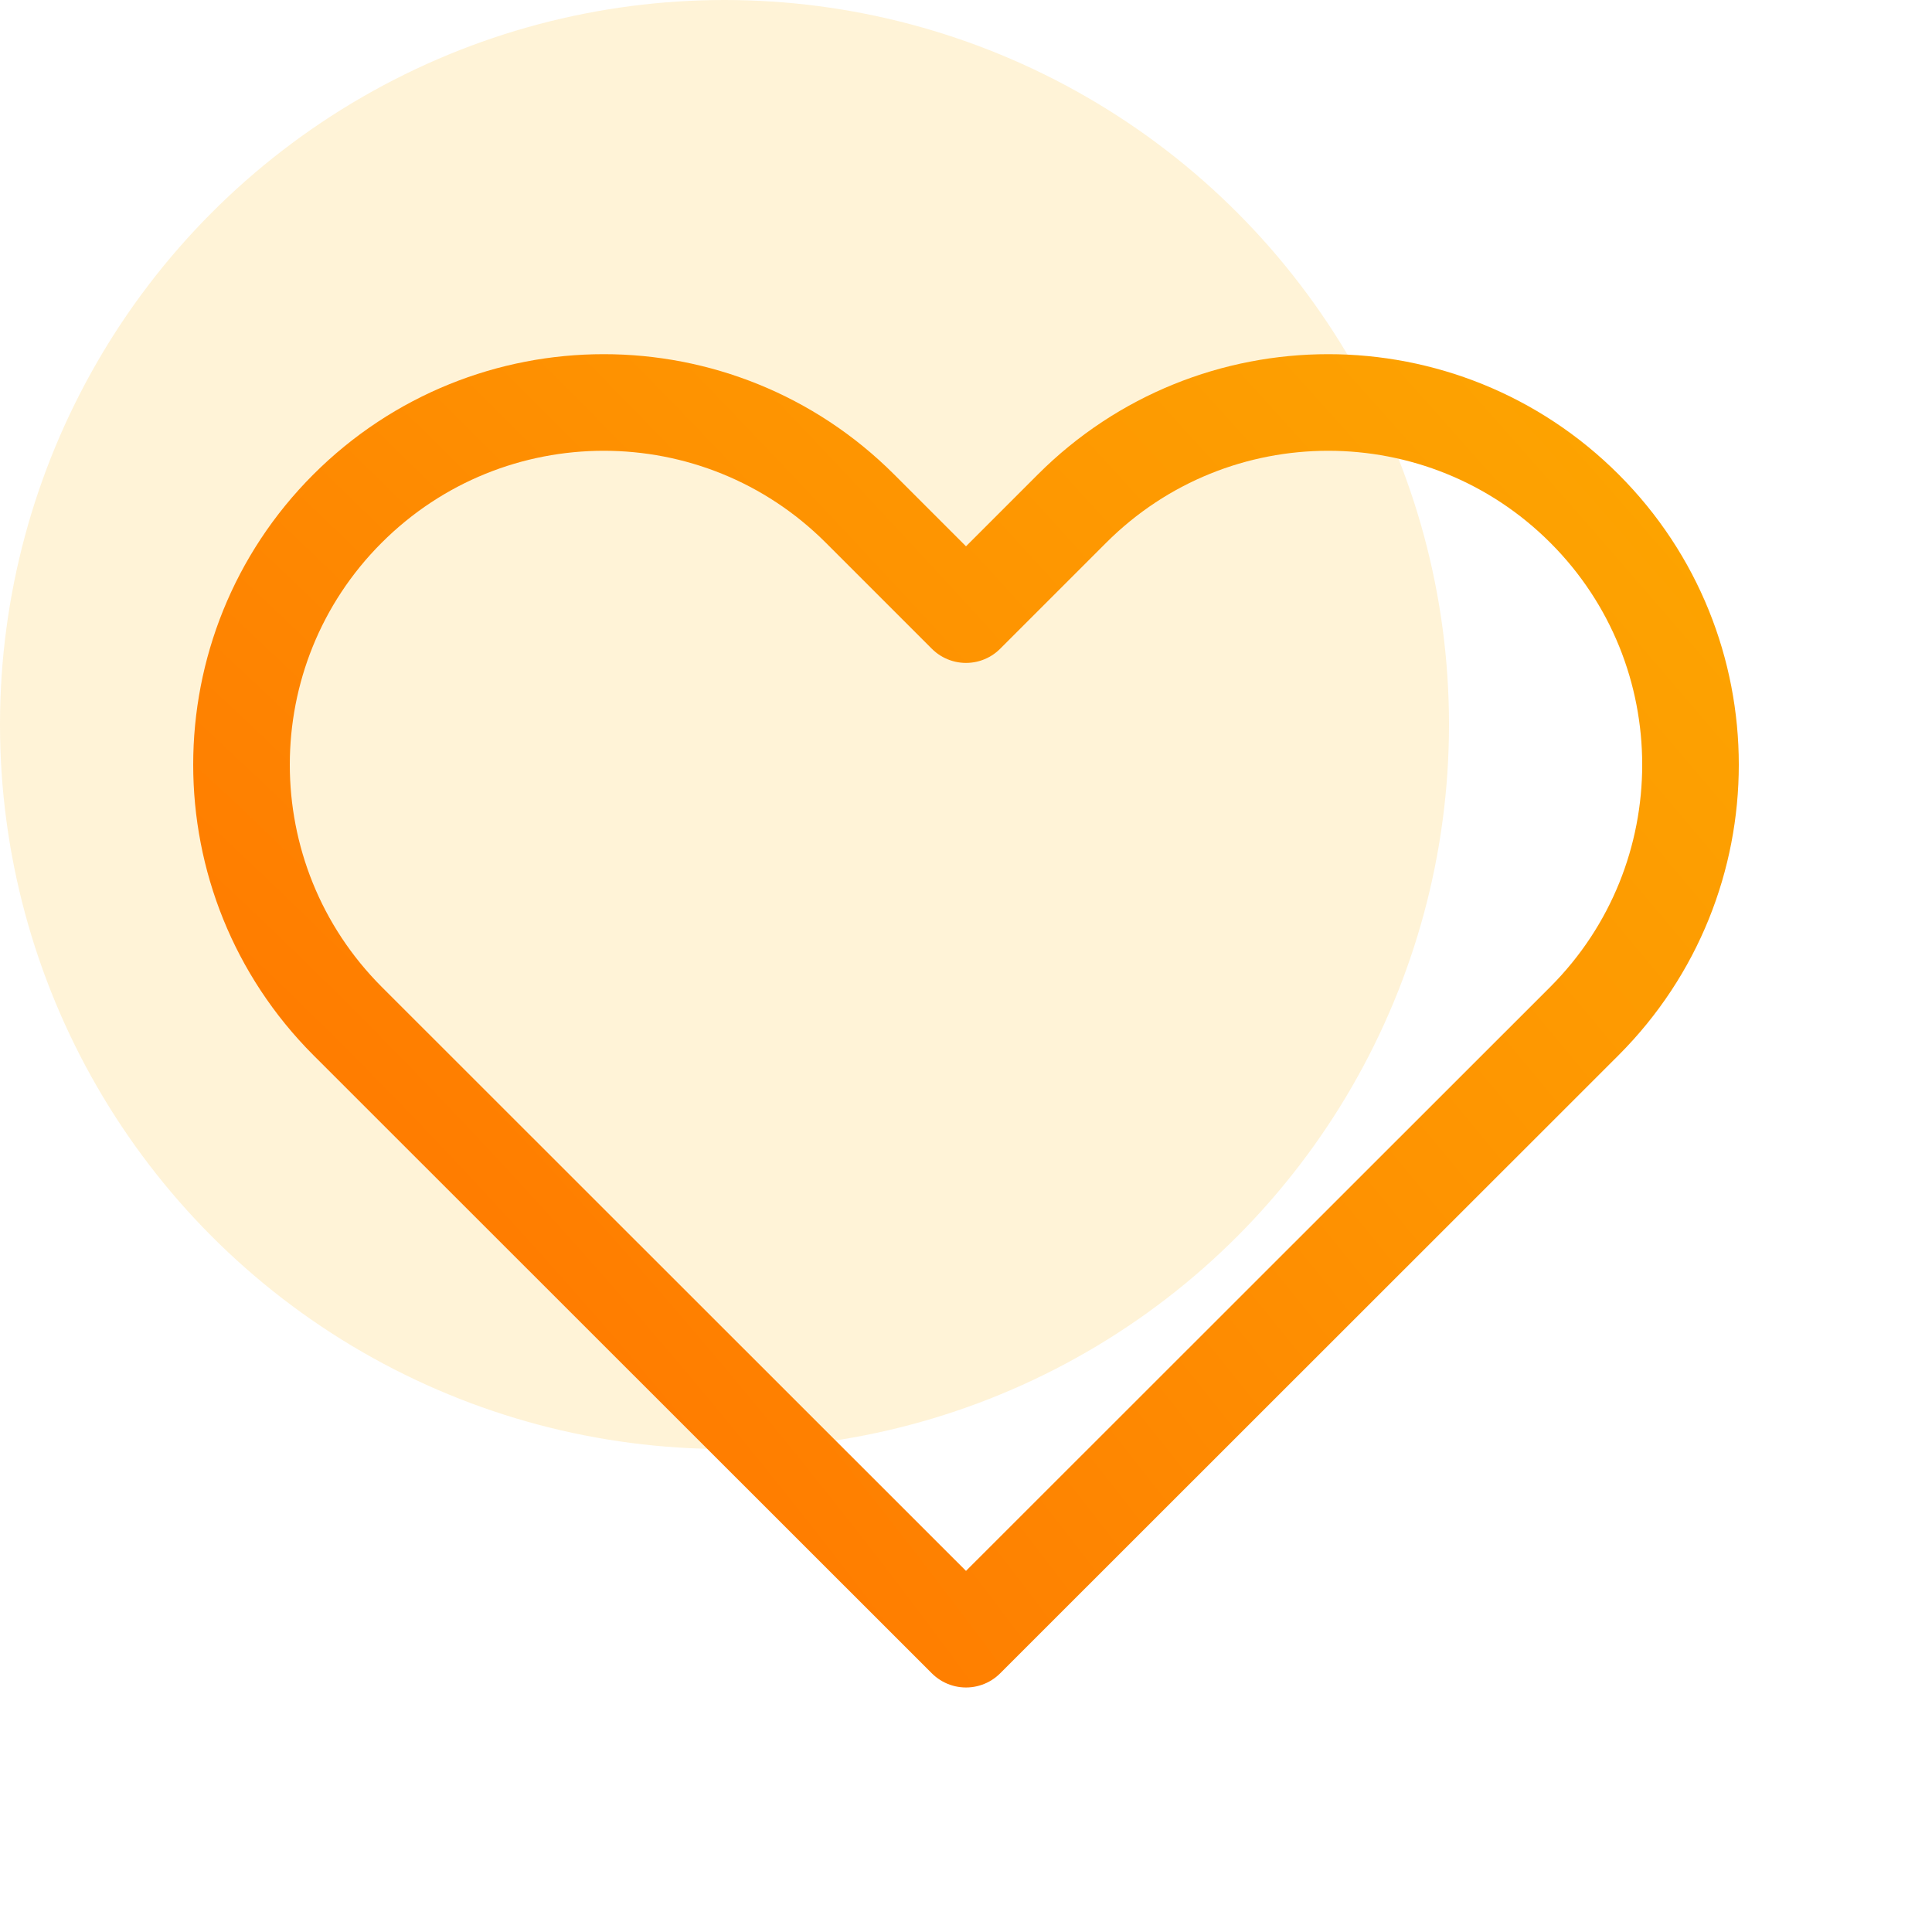
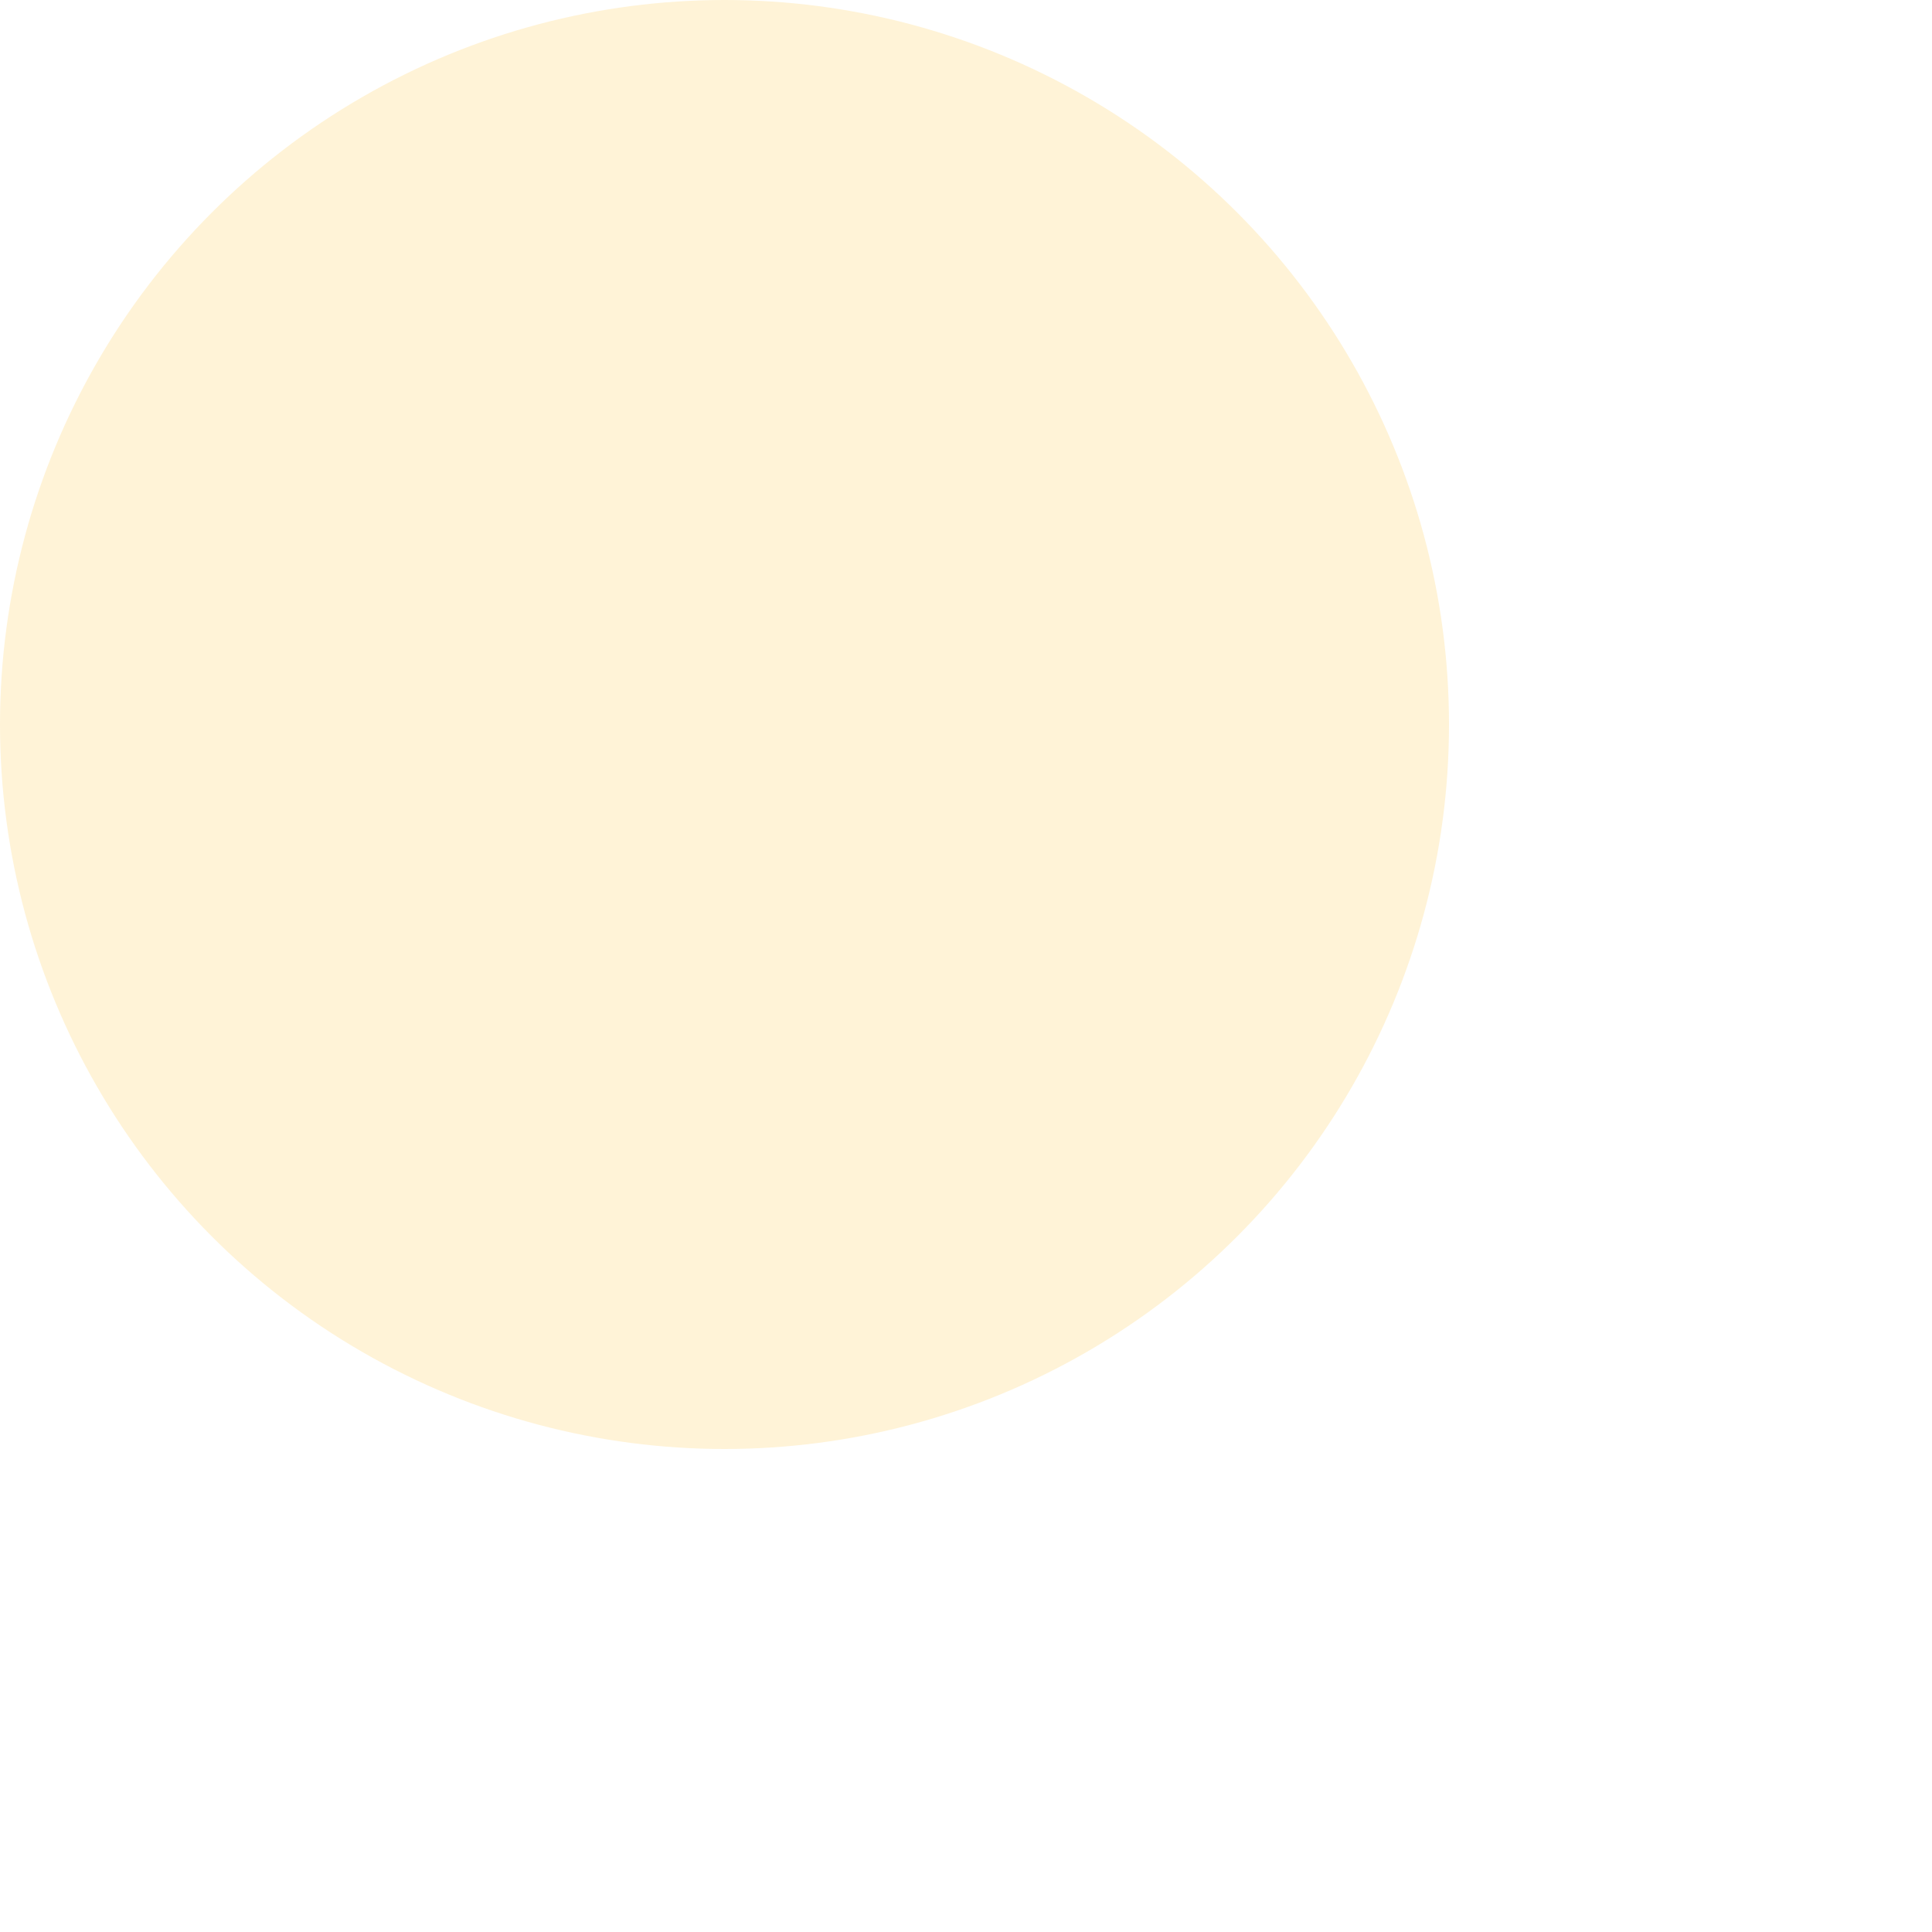
<svg xmlns="http://www.w3.org/2000/svg" width="64" height="64">
  <defs>
    <radialGradient cx="0" cy="0" gradientTransform="translate(7.3 54.304) rotate(-40.211) scale(78.65 278.699)" gradientUnits="userSpaceOnUse" id="paint0_radial_128_645" r="1">
      <stop stop-color="#ff6e00" />
      <stop offset="0.5" stop-color="#fe9301" />
      <stop offset="1" stop-color="#fcb100" />
    </radialGradient>
  </defs>
  <g class="layer">
    <title>Layer 1</title>
    <circle cx="24" cy="24" fill="#fcb100" fill-opacity="0.16" id="svg_1" r="24" />
-     <path d="m11.51,16.85c-4.68,4.68 -4.68,12.28 0,16.97l20.49,20.48l20.49,-20.48c4.68,-4.69 4.68,-12.29 0,-16.97c-4.69,-4.69 -12.29,-4.69 -16.98,0l-3.51,3.51l-3.51,-3.51c-4.69,-4.69 -12.29,-4.69 -16.98,0z" fill="none" id="svg_2" stroke="url(#paint0_radial_128_645)" stroke-linecap="round" stroke-linejoin="round" stroke-width="3.2" />
  </g>
</svg>